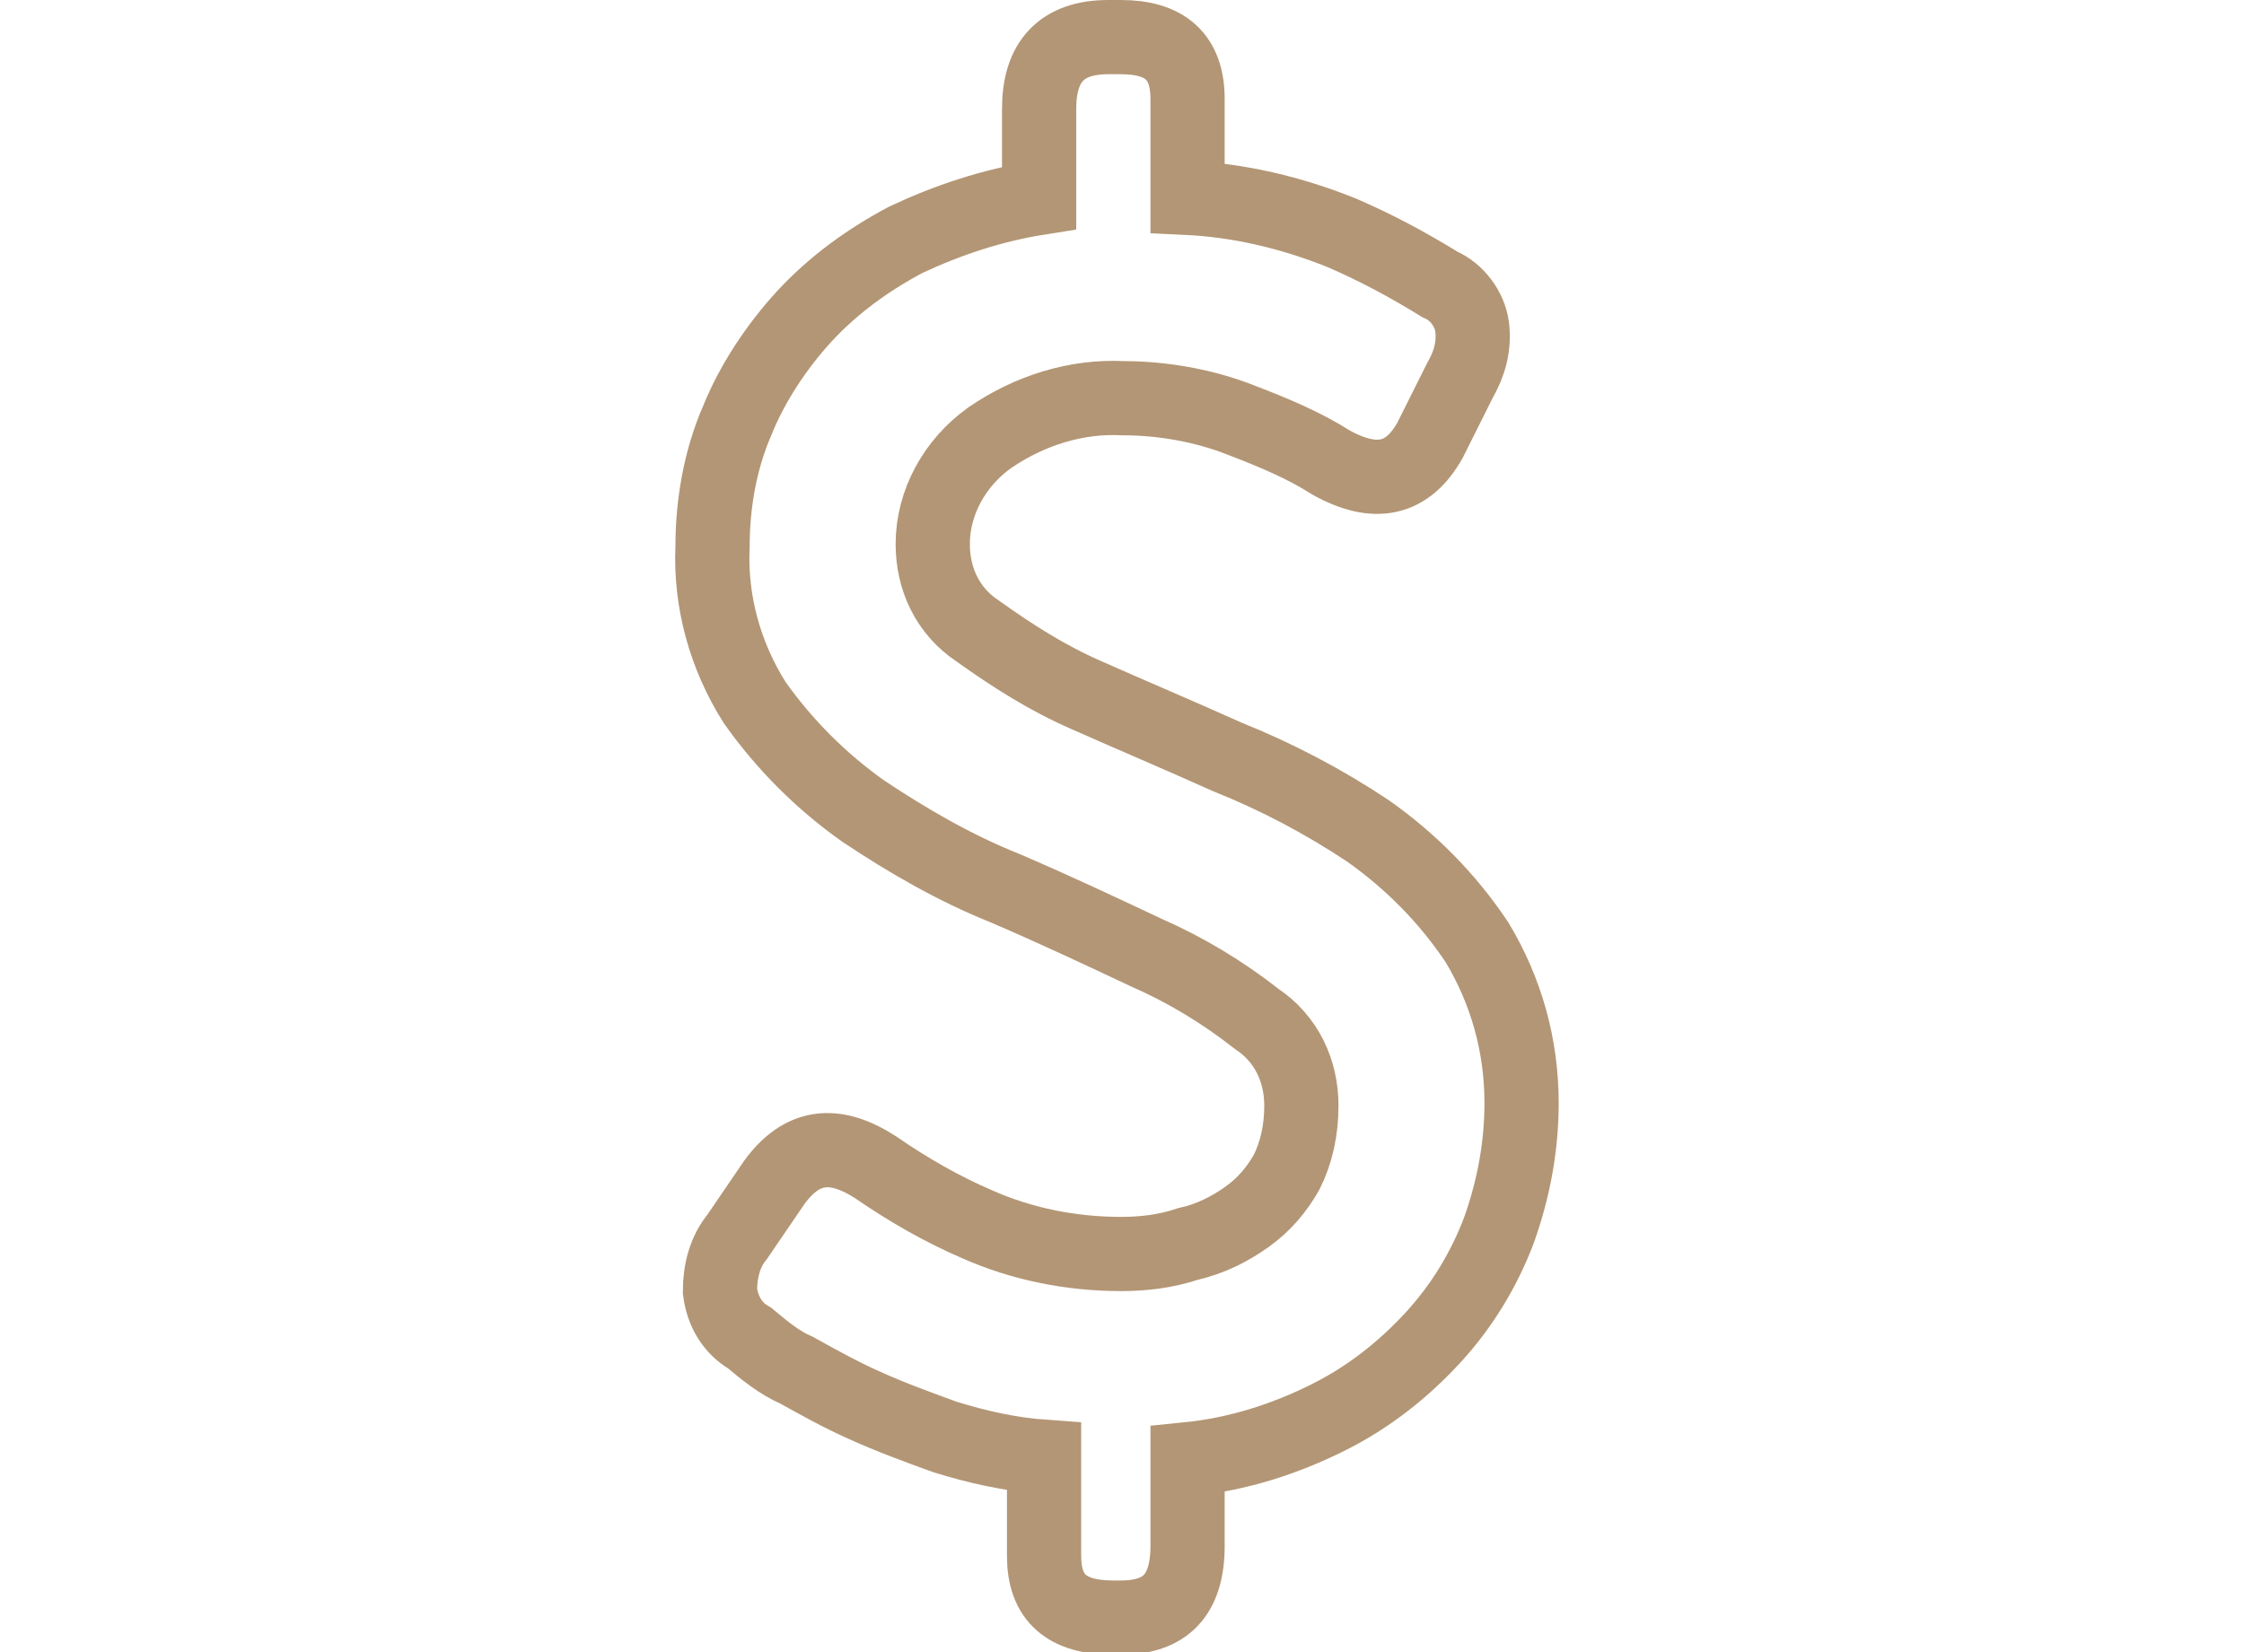
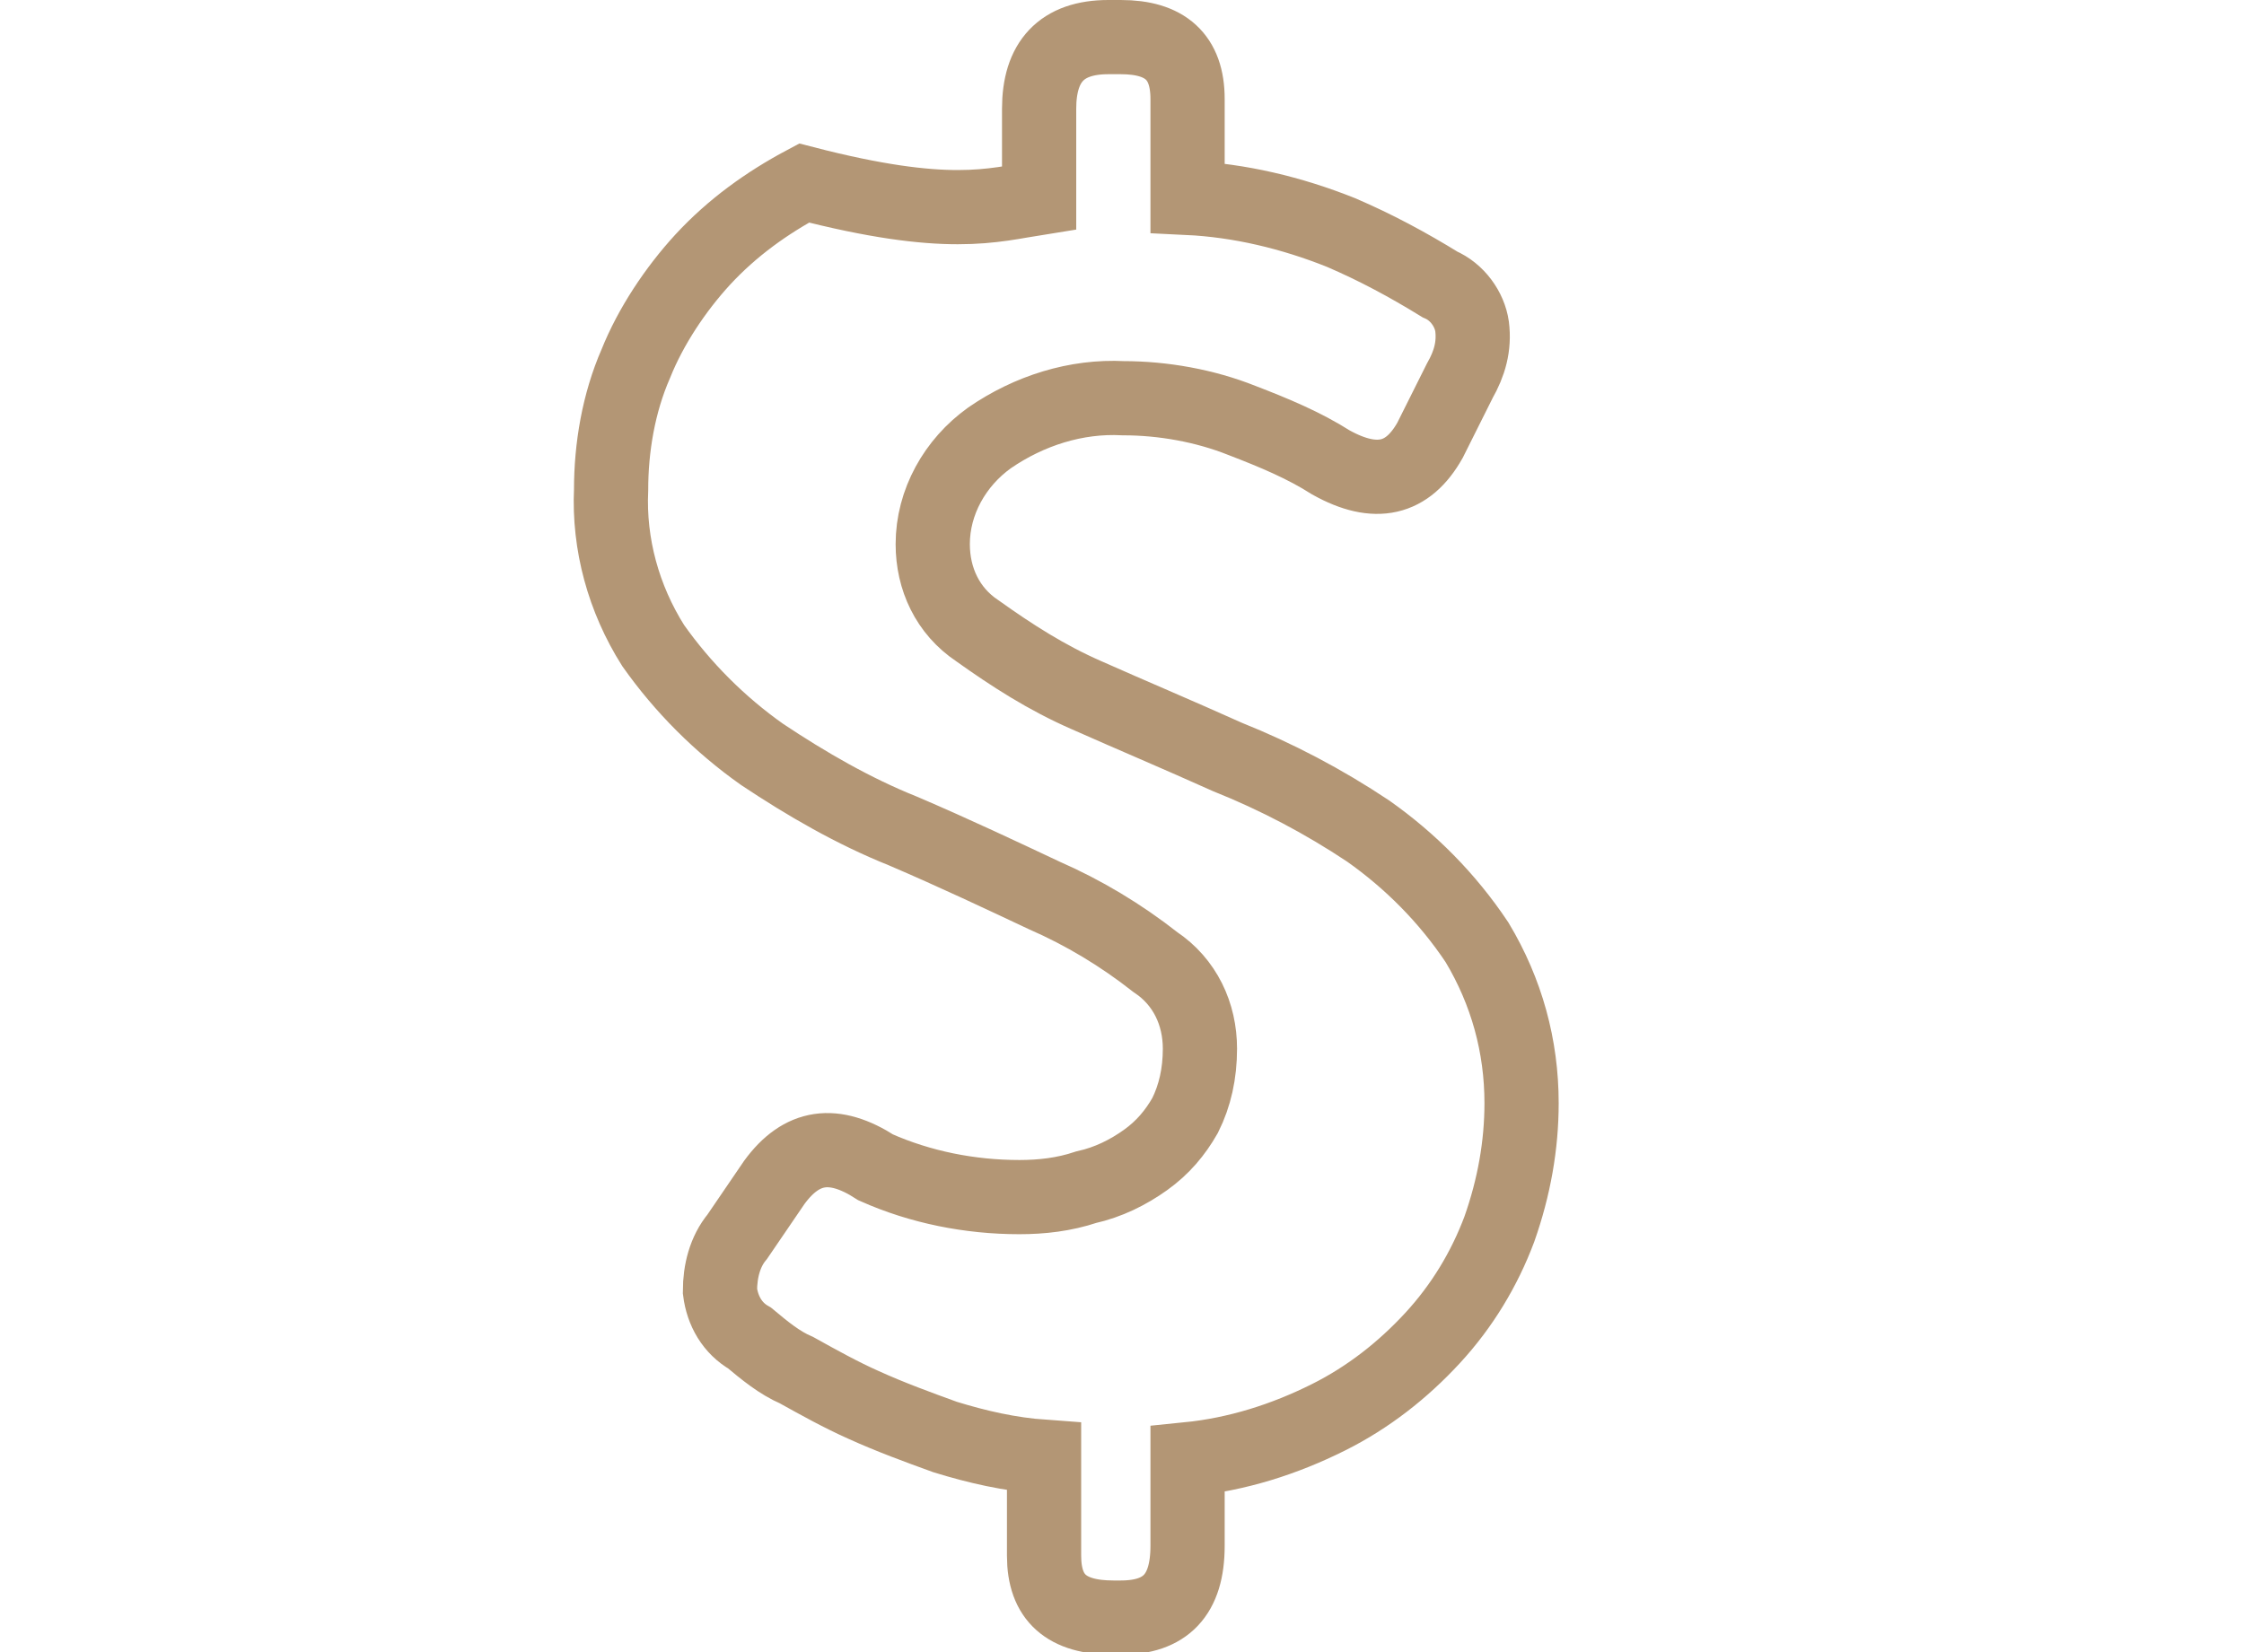
<svg xmlns="http://www.w3.org/2000/svg" version="1.1" id="Layer_1" x="0px" y="0px" viewBox="0 0 90.7 66.8" style="enable-background:new 0 0 90.7 66.8;" xml:space="preserve">
  <style type="text/css">
	.st0{fill:none;stroke:#B39675;stroke-width:3;stroke-miterlimit:10;}
</style>
  <g id="Layer_2_1_">
    <g id="Layer_1-2">
-       <path class="st0" d="M30.3,54.1c-0.7-0.4-1.1-1.1-1.2-1.9c0-0.8,0.2-1.6,0.7-2.2l1.5-2.2c1.1-1.5,2.4-1.7,4.1-0.6    c1.3,0.9,2.7,1.7,4.1,2.3c1.8,0.8,3.8,1.2,5.8,1.2c0.9,0,1.8-0.1,2.7-0.4c0.9-0.2,1.7-0.6,2.4-1.1s1.2-1.1,1.6-1.8    c0.4-0.8,0.6-1.7,0.6-2.7c0-1.4-0.6-2.7-1.8-3.5c-1.4-1.1-2.9-2-4.5-2.7c-1.7-0.8-3.6-1.7-5.7-2.6c-2-0.8-3.9-1.9-5.7-3.1    c-1.7-1.2-3.2-2.7-4.4-4.4c-1.2-1.9-1.8-4.1-1.7-6.3c0-1.7,0.3-3.5,1-5.1c0.6-1.5,1.6-3,2.7-4.2c1.2-1.3,2.6-2.3,4.1-3.1    C38.3,8.9,40.1,8.3,42,8V4.4c0-1.9,0.9-2.9,2.8-2.9h0.5C47.1,1.5,48,2.3,48,4v4c2.1,0.1,4.2,0.6,6.2,1.4c1.4,0.6,2.7,1.3,4,2.1    c0.7,0.3,1.2,1,1.3,1.7c0.1,0.8-0.1,1.5-0.5,2.2l-1.2,2.4c-0.9,1.6-2.2,1.9-4,0.9c-1.1-0.7-2.3-1.2-3.6-1.7    c-1.5-0.6-3.2-0.9-4.8-0.9c-1.9-0.1-3.8,0.5-5.4,1.6c-1.4,1-2.3,2.6-2.3,4.3c0,1.4,0.6,2.7,1.8,3.5c1.4,1,2.8,1.9,4.4,2.6    c1.8,0.8,3.7,1.6,5.7,2.5c2,0.8,3.9,1.8,5.7,3c1.7,1.2,3.2,2.7,4.4,4.5c1.2,2,1.8,4.2,1.8,6.5c0,1.7-0.3,3.4-0.9,5.1    c-0.6,1.6-1.5,3.1-2.7,4.4c-1.2,1.3-2.6,2.4-4.2,3.2C51.9,58.2,50,58.8,48,59v3.5c0,2-0.9,2.9-2.7,2.9H45c-1.9,0-2.8-0.8-2.8-2.5    v-4c-1.4-0.1-2.7-0.4-4-0.8c-1.1-0.4-2.2-0.8-3.3-1.3c-0.9-0.4-1.8-0.9-2.7-1.4C31.5,55.1,30.9,54.6,30.3,54.1z" />
+       <path class="st0" d="M30.3,54.1c-0.7-0.4-1.1-1.1-1.2-1.9c0-0.8,0.2-1.6,0.7-2.2l1.5-2.2c1.1-1.5,2.4-1.7,4.1-0.6    c1.8,0.8,3.8,1.2,5.8,1.2c0.9,0,1.8-0.1,2.7-0.4c0.9-0.2,1.7-0.6,2.4-1.1s1.2-1.1,1.6-1.8    c0.4-0.8,0.6-1.7,0.6-2.7c0-1.4-0.6-2.7-1.8-3.5c-1.4-1.1-2.9-2-4.5-2.7c-1.7-0.8-3.6-1.7-5.7-2.6c-2-0.8-3.9-1.9-5.7-3.1    c-1.7-1.2-3.2-2.7-4.4-4.4c-1.2-1.9-1.8-4.1-1.7-6.3c0-1.7,0.3-3.5,1-5.1c0.6-1.5,1.6-3,2.7-4.2c1.2-1.3,2.6-2.3,4.1-3.1    C38.3,8.9,40.1,8.3,42,8V4.4c0-1.9,0.9-2.9,2.8-2.9h0.5C47.1,1.5,48,2.3,48,4v4c2.1,0.1,4.2,0.6,6.2,1.4c1.4,0.6,2.7,1.3,4,2.1    c0.7,0.3,1.2,1,1.3,1.7c0.1,0.8-0.1,1.5-0.5,2.2l-1.2,2.4c-0.9,1.6-2.2,1.9-4,0.9c-1.1-0.7-2.3-1.2-3.6-1.7    c-1.5-0.6-3.2-0.9-4.8-0.9c-1.9-0.1-3.8,0.5-5.4,1.6c-1.4,1-2.3,2.6-2.3,4.3c0,1.4,0.6,2.7,1.8,3.5c1.4,1,2.8,1.9,4.4,2.6    c1.8,0.8,3.7,1.6,5.7,2.5c2,0.8,3.9,1.8,5.7,3c1.7,1.2,3.2,2.7,4.4,4.5c1.2,2,1.8,4.2,1.8,6.5c0,1.7-0.3,3.4-0.9,5.1    c-0.6,1.6-1.5,3.1-2.7,4.4c-1.2,1.3-2.6,2.4-4.2,3.2C51.9,58.2,50,58.8,48,59v3.5c0,2-0.9,2.9-2.7,2.9H45c-1.9,0-2.8-0.8-2.8-2.5    v-4c-1.4-0.1-2.7-0.4-4-0.8c-1.1-0.4-2.2-0.8-3.3-1.3c-0.9-0.4-1.8-0.9-2.7-1.4C31.5,55.1,30.9,54.6,30.3,54.1z" />
    </g>
  </g>
</svg>